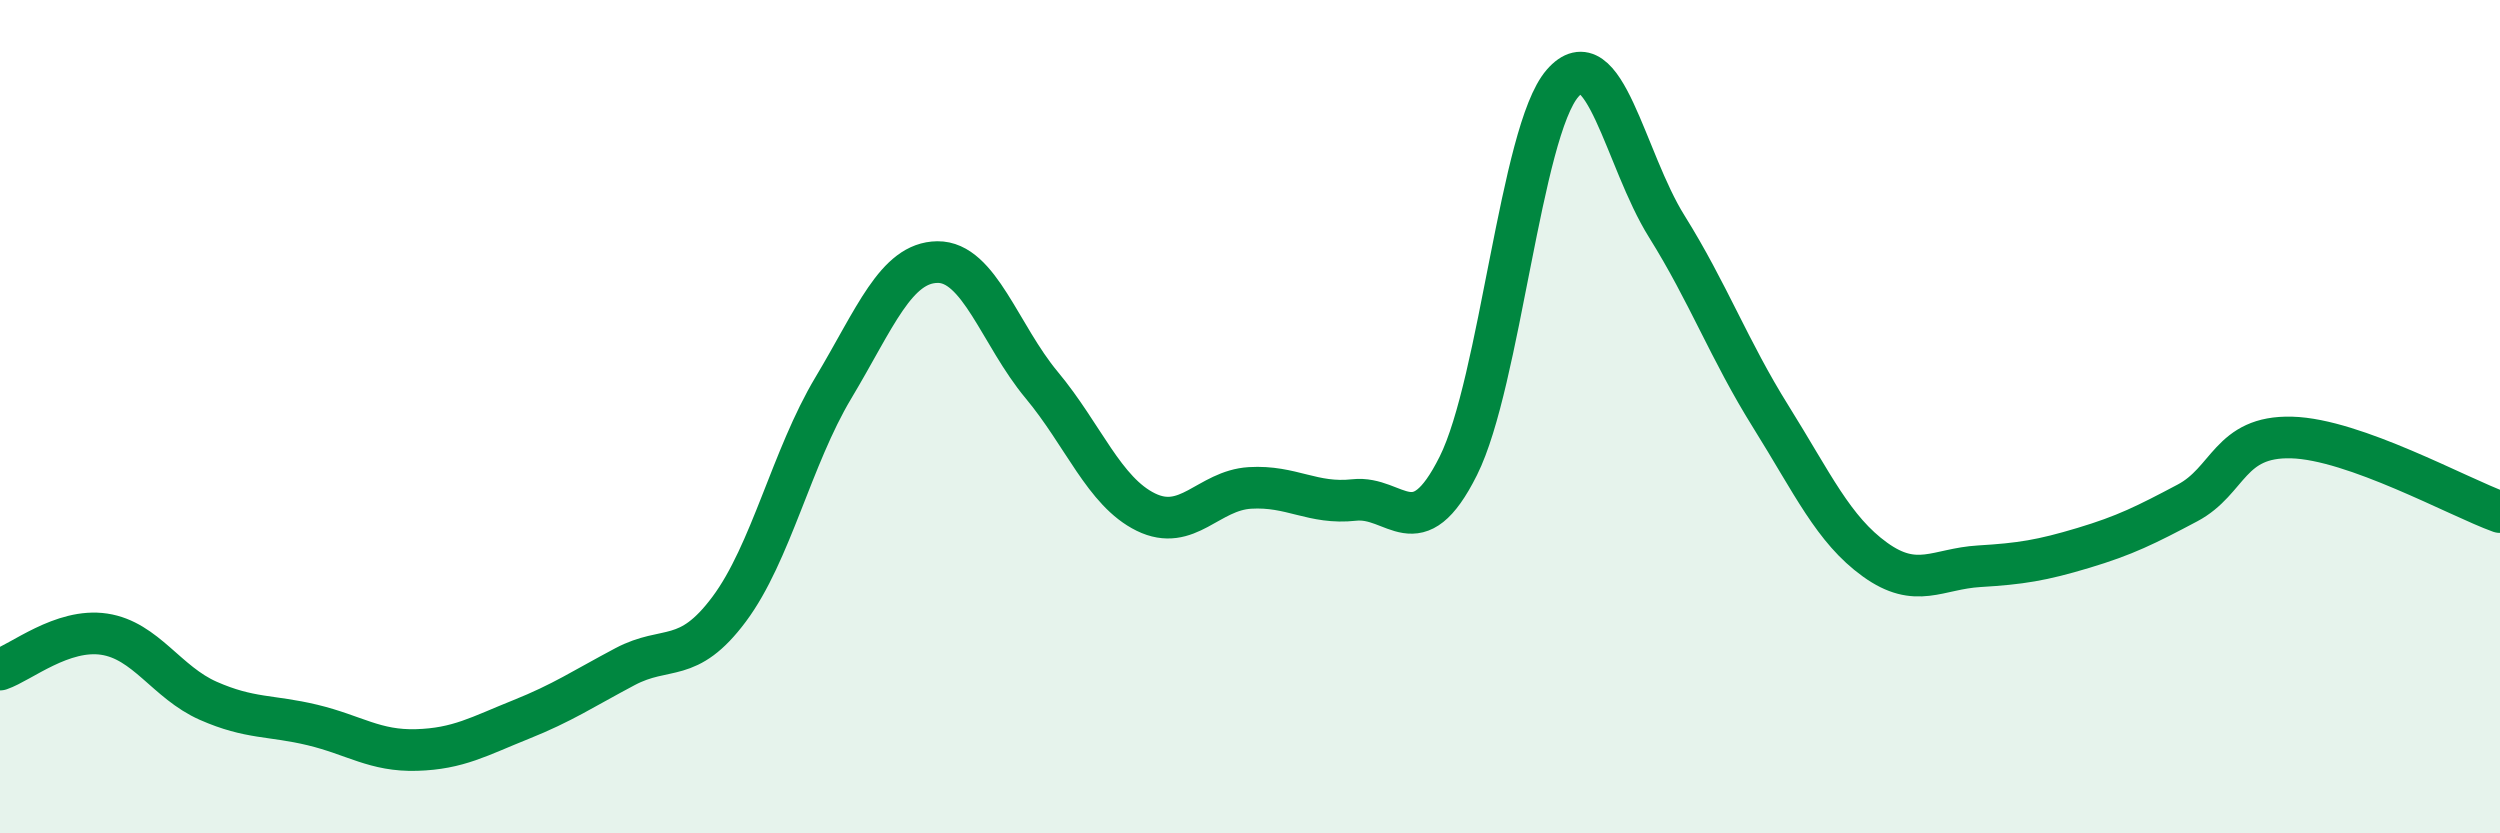
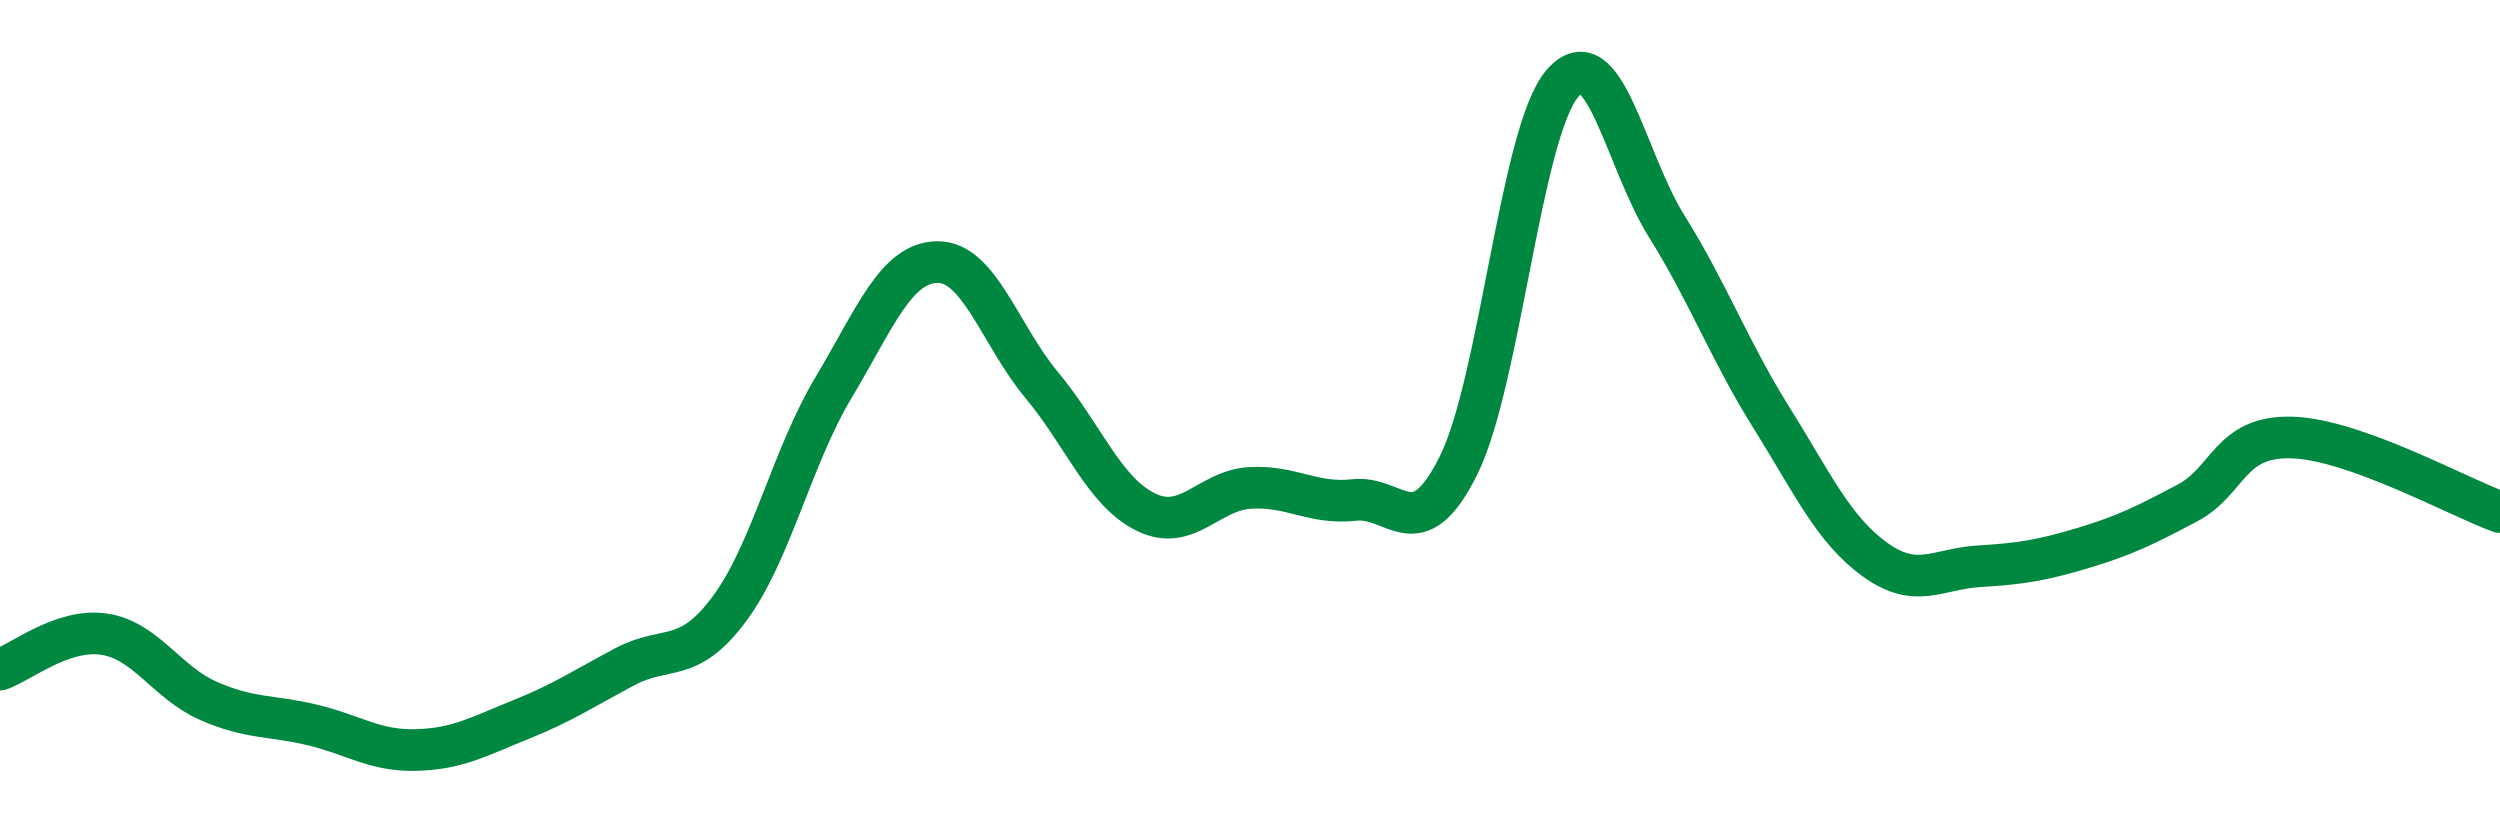
<svg xmlns="http://www.w3.org/2000/svg" width="60" height="20" viewBox="0 0 60 20">
-   <path d="M 0,16.07 C 0.5,15.9 1.5,15.07 2.5,15.22 C 3.5,15.37 4,16.38 5,16.82 C 6,17.26 6.5,17.16 7.5,17.4 C 8.5,17.64 9,18.03 10,18 C 11,17.97 11.5,17.67 12.5,17.27 C 13.5,16.87 14,16.53 15,16 C 16,15.47 16.5,15.96 17.5,14.62 C 18.5,13.28 19,10.98 20,9.31 C 21,7.64 21.5,6.3 22.5,6.29 C 23.5,6.28 24,8.04 25,9.24 C 26,10.44 26.5,11.8 27.5,12.29 C 28.5,12.78 29,11.77 30,11.71 C 31,11.65 31.5,12.11 32.5,12 C 33.5,11.89 34,13.18 35,11.18 C 36,9.18 36.5,3.15 37.5,2 C 38.5,0.85 39,3.83 40,5.43 C 41,7.03 41.5,8.4 42.5,10 C 43.5,11.6 44,12.71 45,13.43 C 46,14.15 46.5,13.65 47.5,13.59 C 48.5,13.53 49,13.45 50,13.15 C 51,12.85 51.5,12.6 52.5,12.07 C 53.5,11.54 53.5,10.46 55,10.5 C 56.5,10.54 59,11.93 60,12.29L60 20L0 20Z" fill="#008740" opacity="0.1" stroke-linecap="round" stroke-linejoin="round" />
  <path d="M 0,16.07 C 0.5,15.9 1.5,15.07 2.5,15.22 C 3.5,15.37 4,16.38 5,16.82 C 6,17.26 6.5,17.16 7.5,17.4 C 8.5,17.64 9,18.03 10,18 C 11,17.97 11.5,17.67 12.5,17.27 C 13.5,16.87 14,16.53 15,16 C 16,15.47 16.5,15.96 17.5,14.62 C 18.5,13.28 19,10.98 20,9.31 C 21,7.64 21.5,6.3 22.5,6.29 C 23.5,6.28 24,8.04 25,9.24 C 26,10.44 26.5,11.8 27.5,12.29 C 28.5,12.78 29,11.77 30,11.71 C 31,11.65 31.5,12.11 32.5,12 C 33.5,11.89 34,13.18 35,11.18 C 36,9.18 36.5,3.15 37.5,2 C 38.5,0.85 39,3.83 40,5.43 C 41,7.03 41.5,8.4 42.5,10 C 43.5,11.6 44,12.71 45,13.43 C 46,14.15 46.5,13.65 47.5,13.59 C 48.5,13.53 49,13.45 50,13.15 C 51,12.85 51.5,12.6 52.5,12.07 C 53.5,11.54 53.5,10.46 55,10.5 C 56.5,10.54 59,11.93 60,12.29" stroke="#008740" stroke-width="1" fill="none" stroke-linecap="round" stroke-linejoin="round" />
</svg>